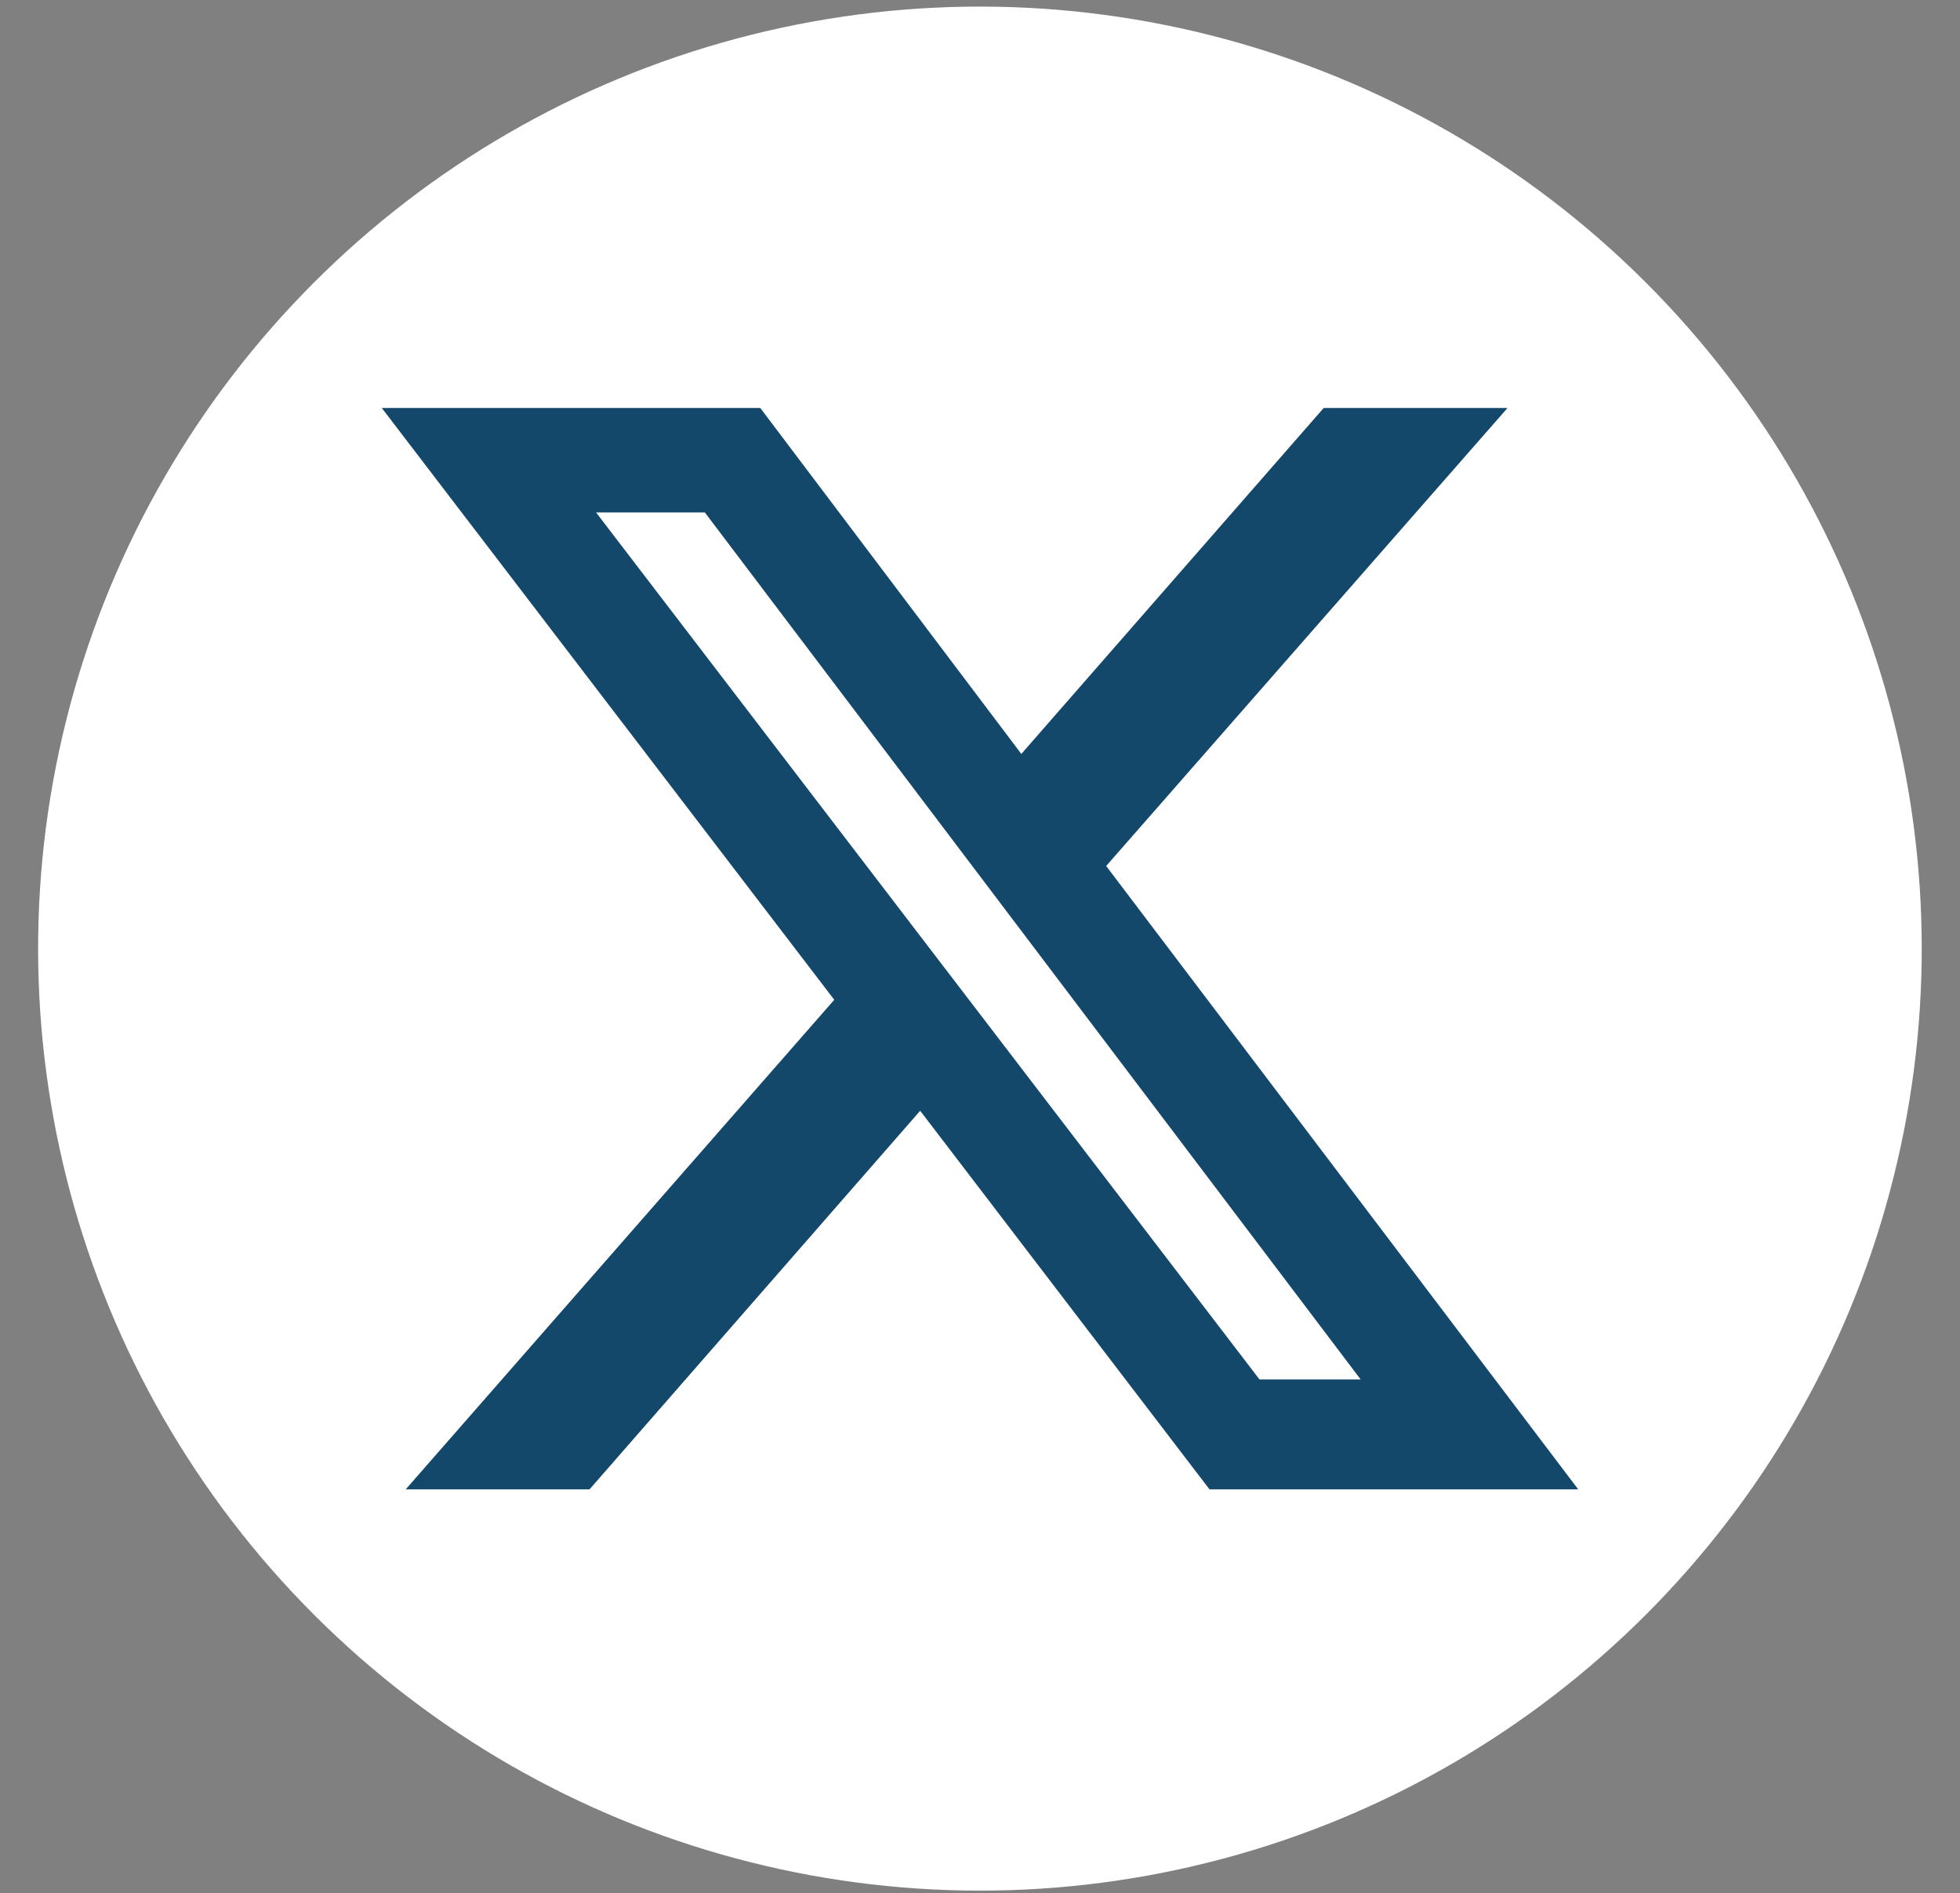
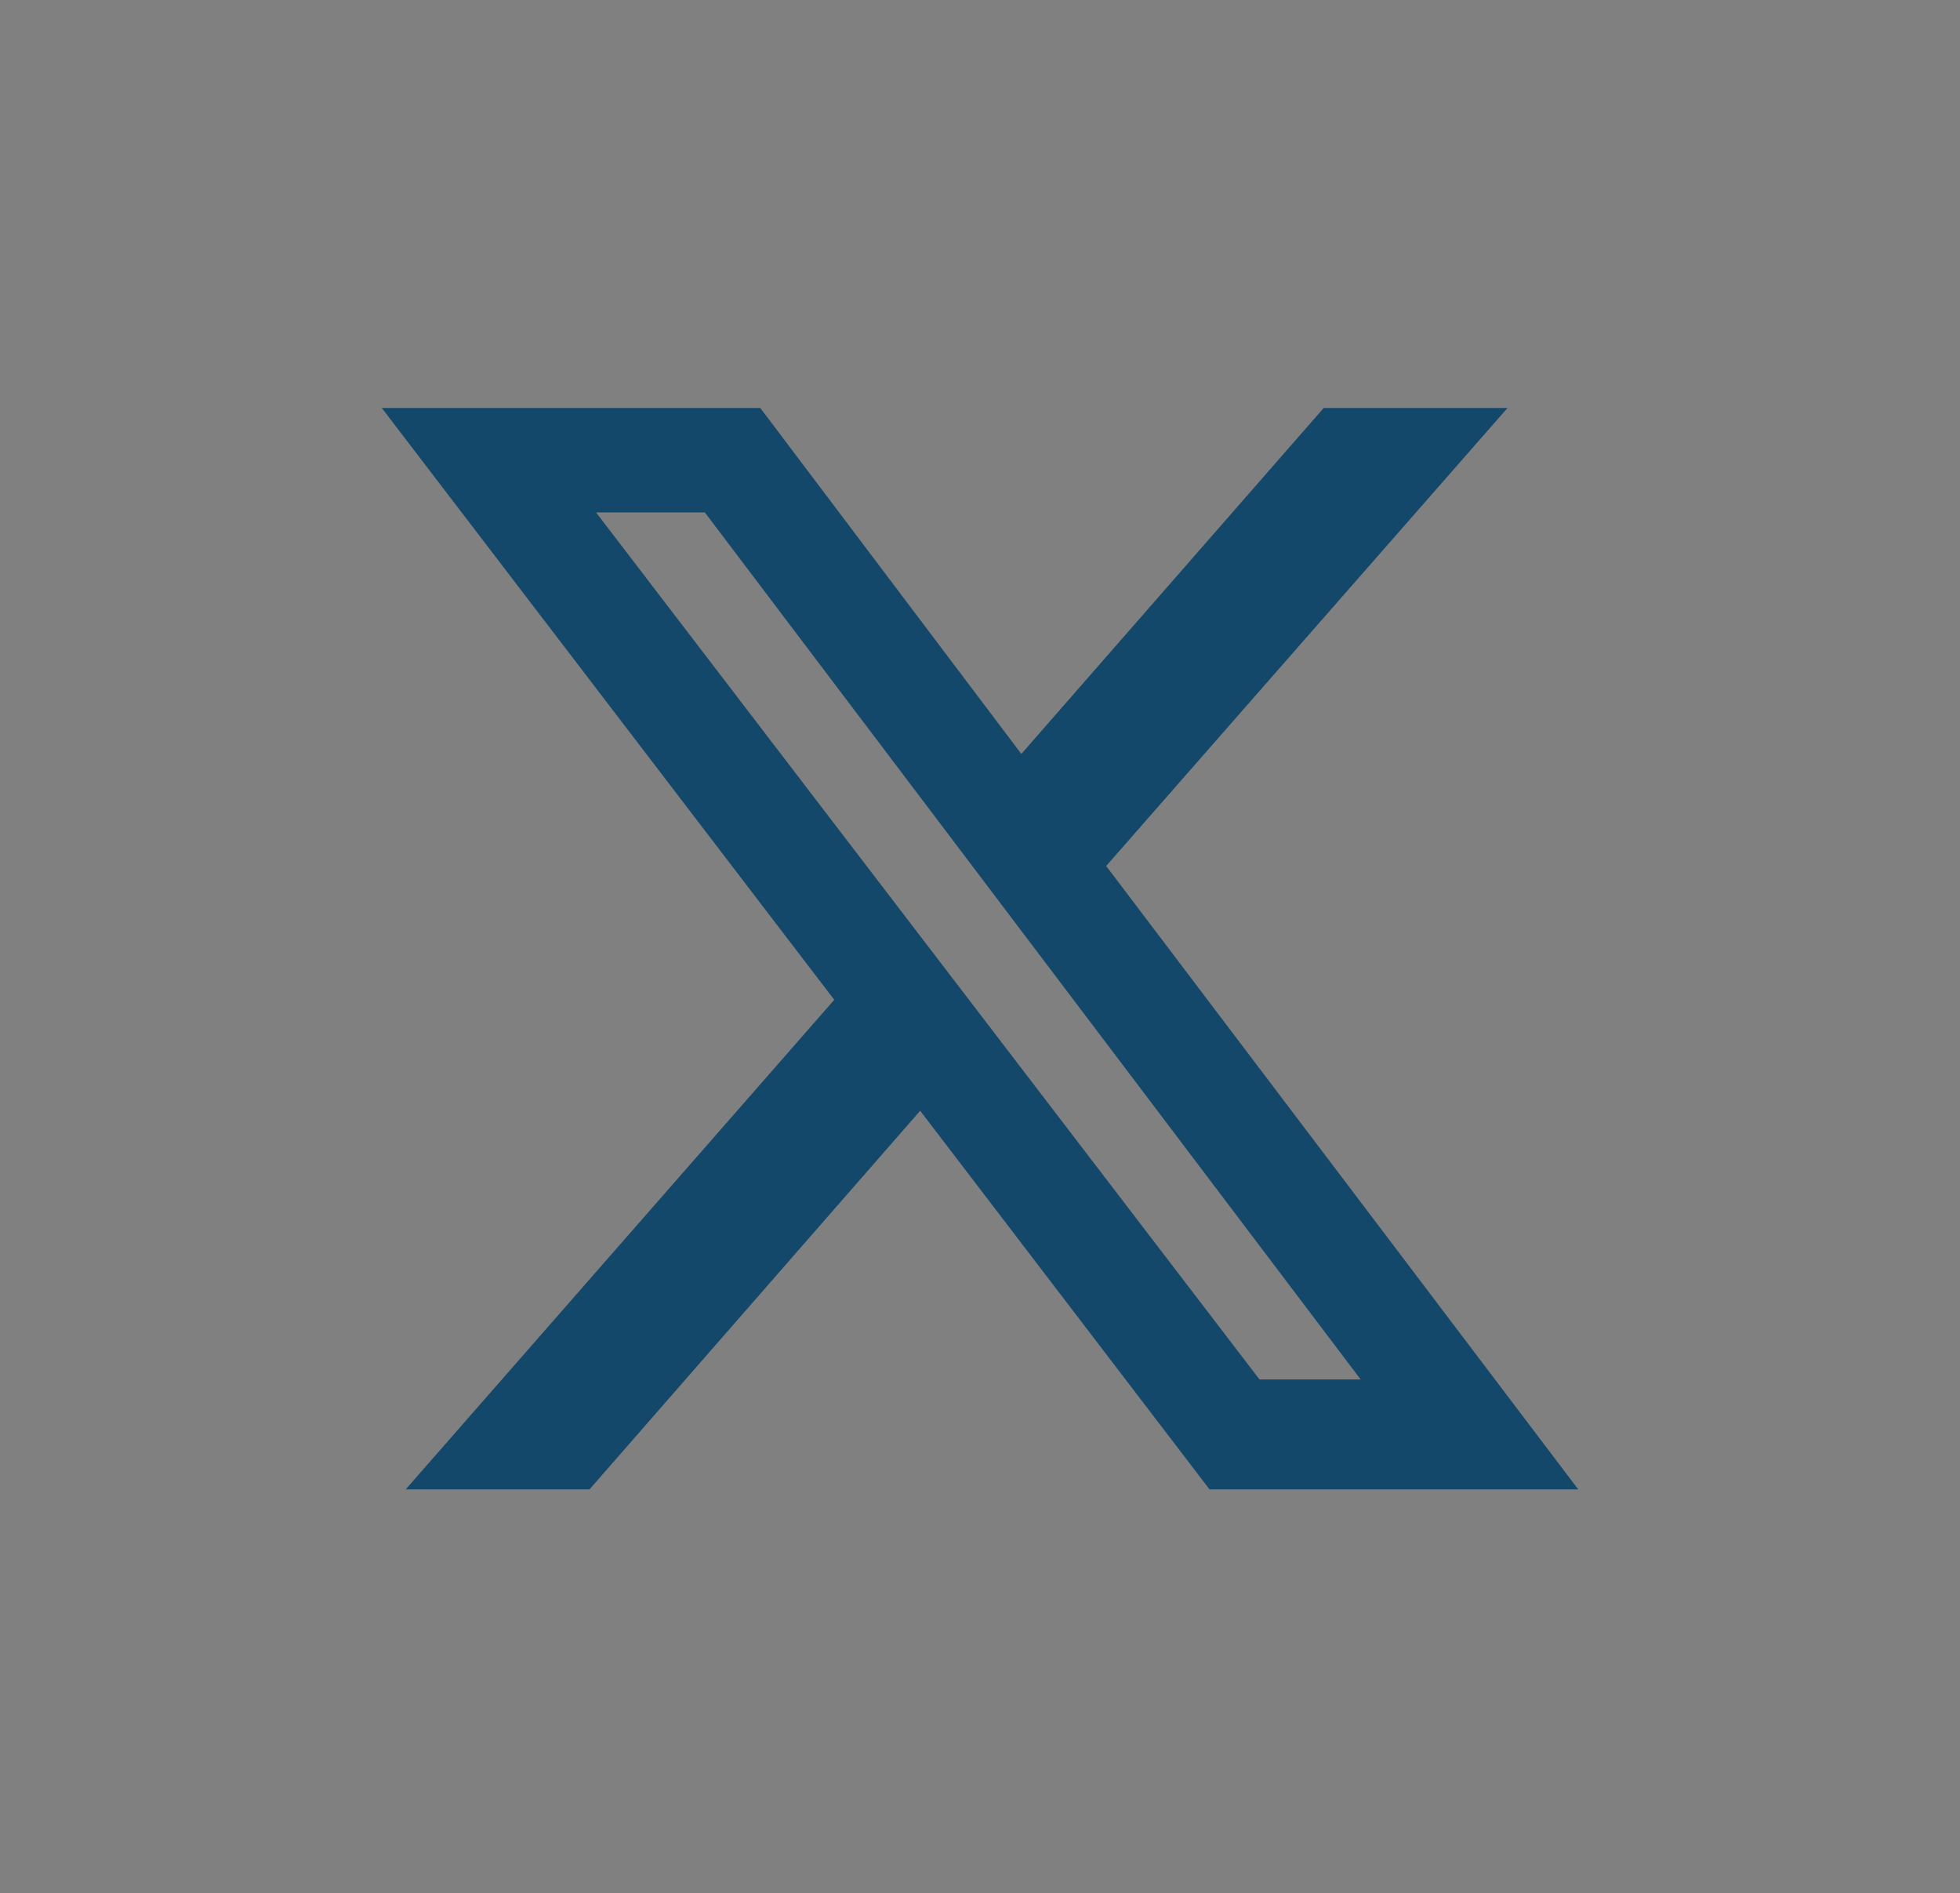
<svg xmlns="http://www.w3.org/2000/svg" version="1.1" id="Layer_1" x="0px" y="0px" viewBox="0 0 180.2 174" style="enable-background:new 0 0 180.2 174;" xml:space="preserve">
  <rect x="0" y="0" width="180.2" height="174" fill="#808080" stroke="none" />
  <style type="text/css">
	.st0{fill:#FFFFFF;}
	.st1{fill:#14486B;}
</style>
  <g>
-     <ellipse transform="matrix(0.707 -0.707 0.707 0.707 -35.258 89.245)" class="st0" cx="90.1" cy="87.2" rx="86.6" ry="86.6" />
    <path class="st1" d="M115.8,126.8h9.3L64.8,47.1h-10L115.8,126.8z M121.7,37.5h16.9l-36.9,42.1l43.4,57.3h-33.9l-26.6-34.8   l-30.4,34.8H37.3l39.4-45L35.1,37.5h34.8l24,31.8L121.7,37.5z" />
  </g>
</svg>